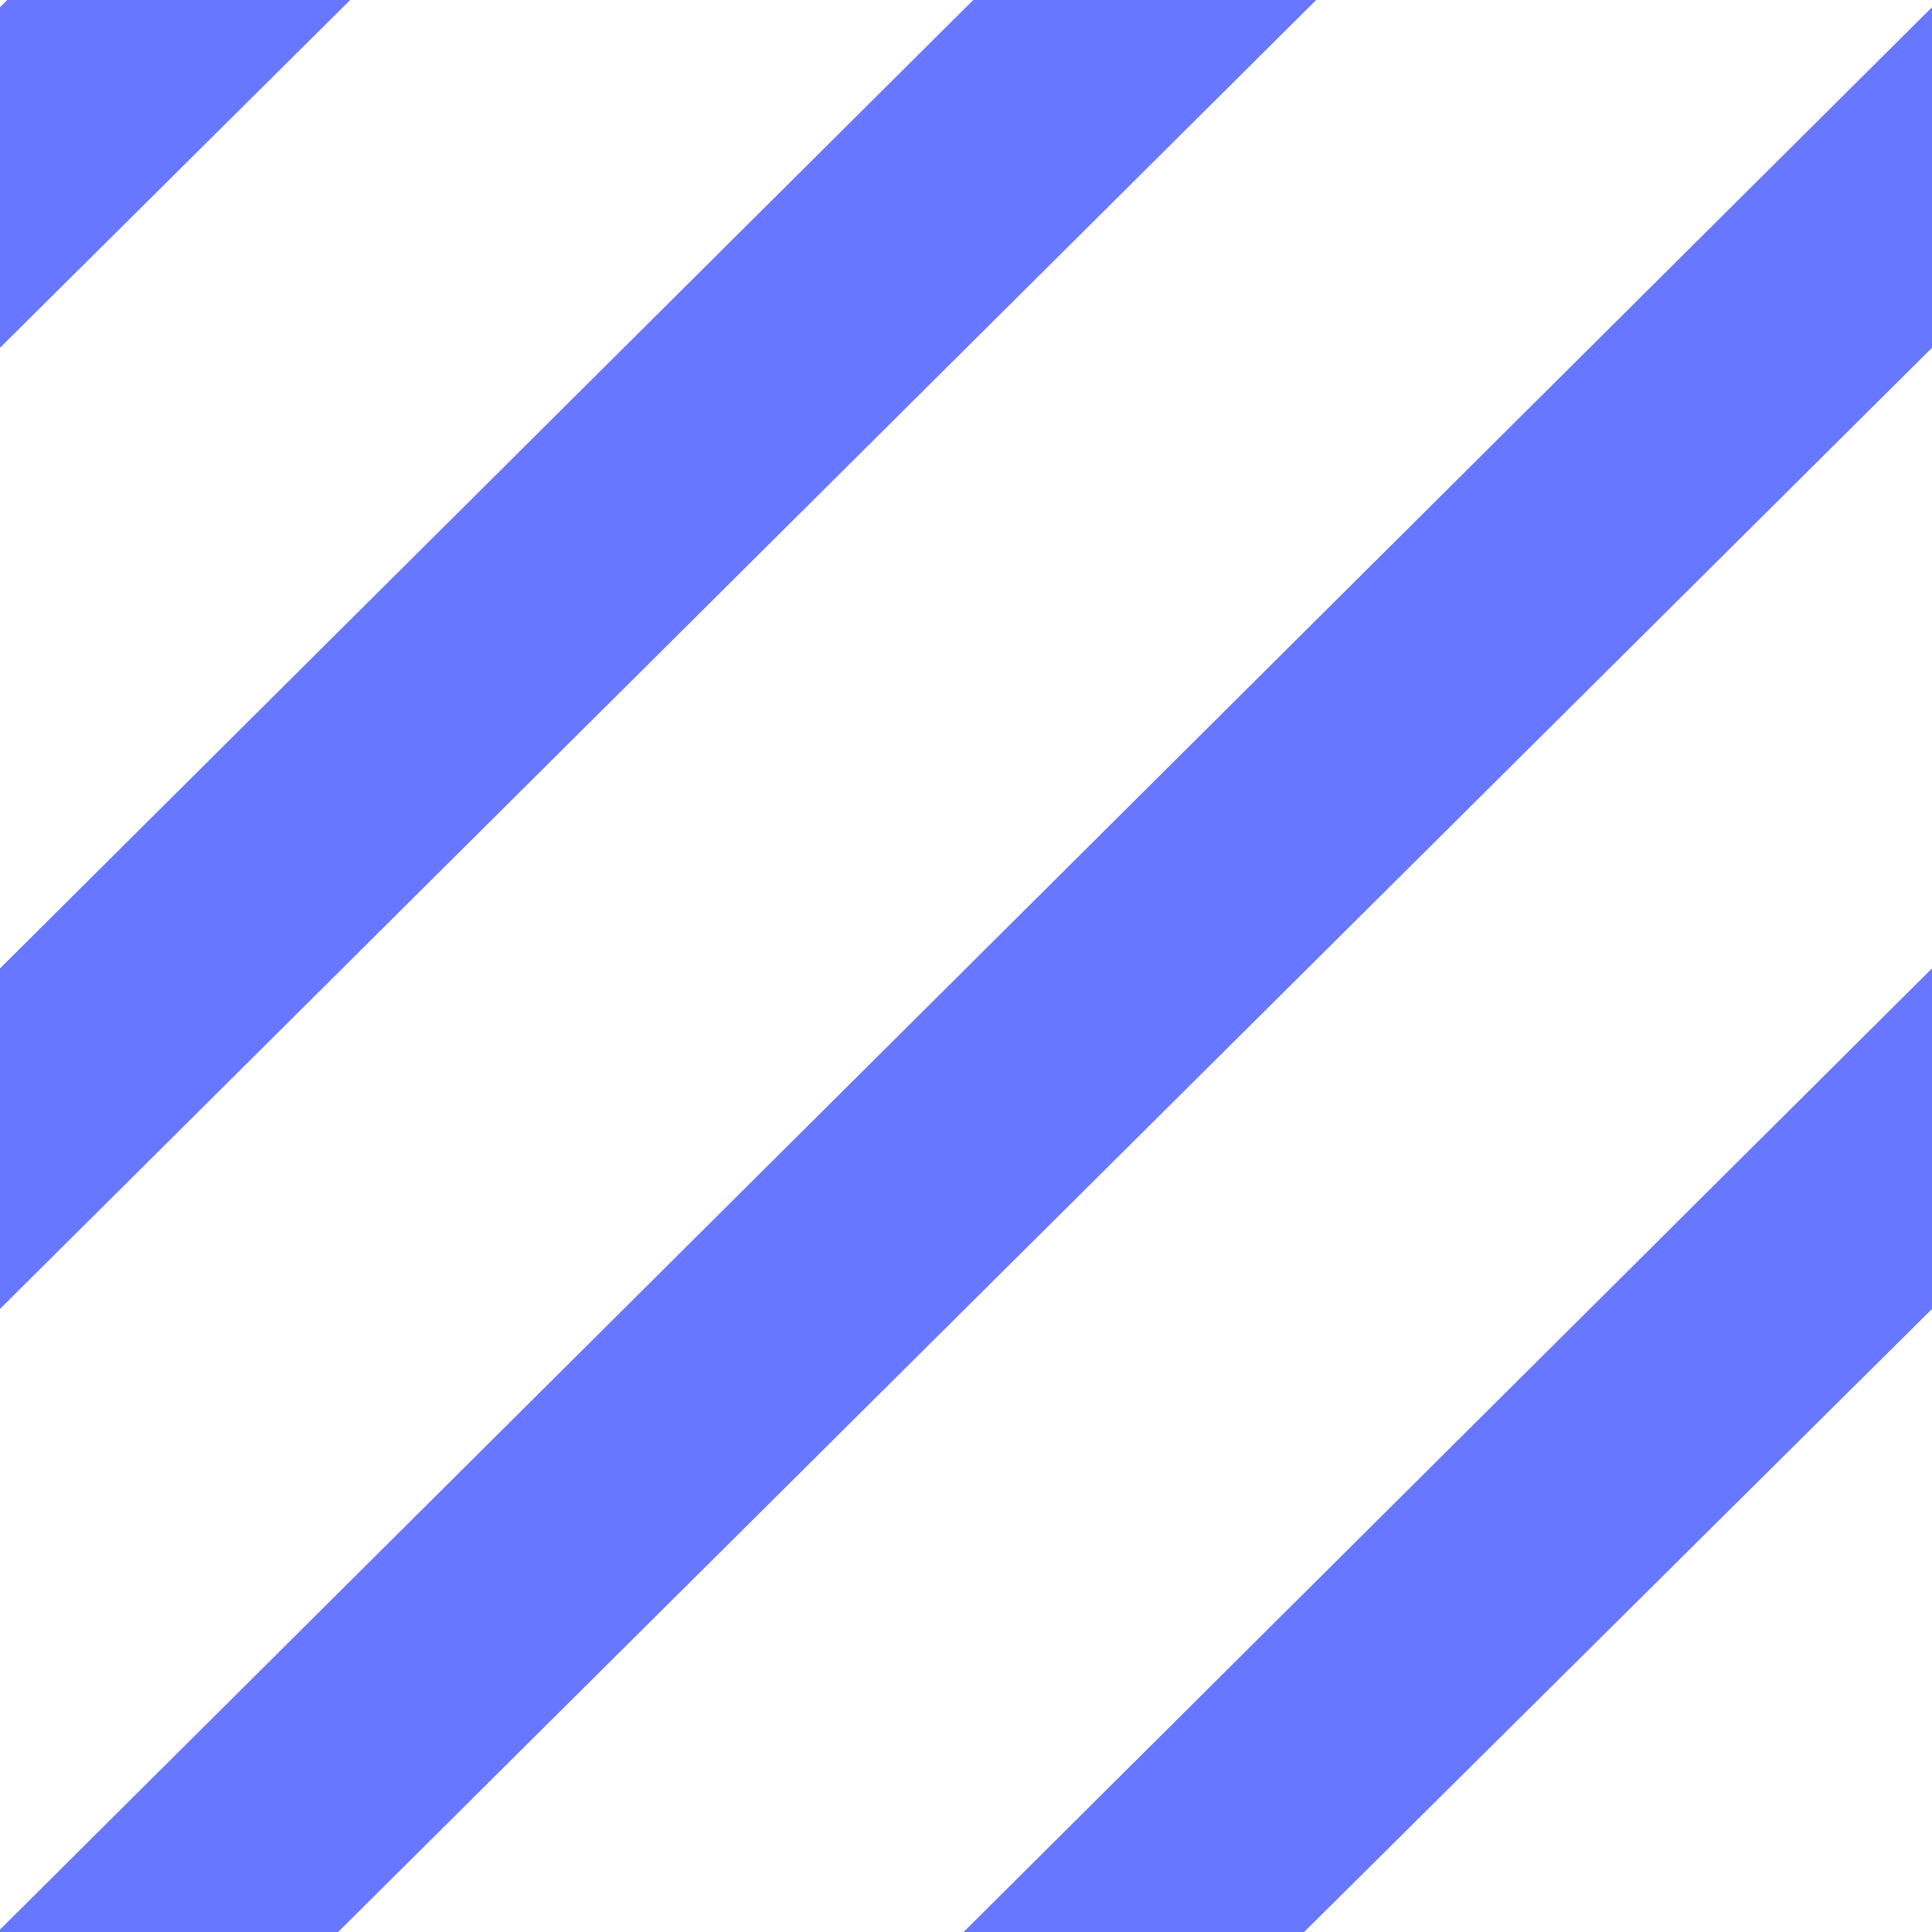
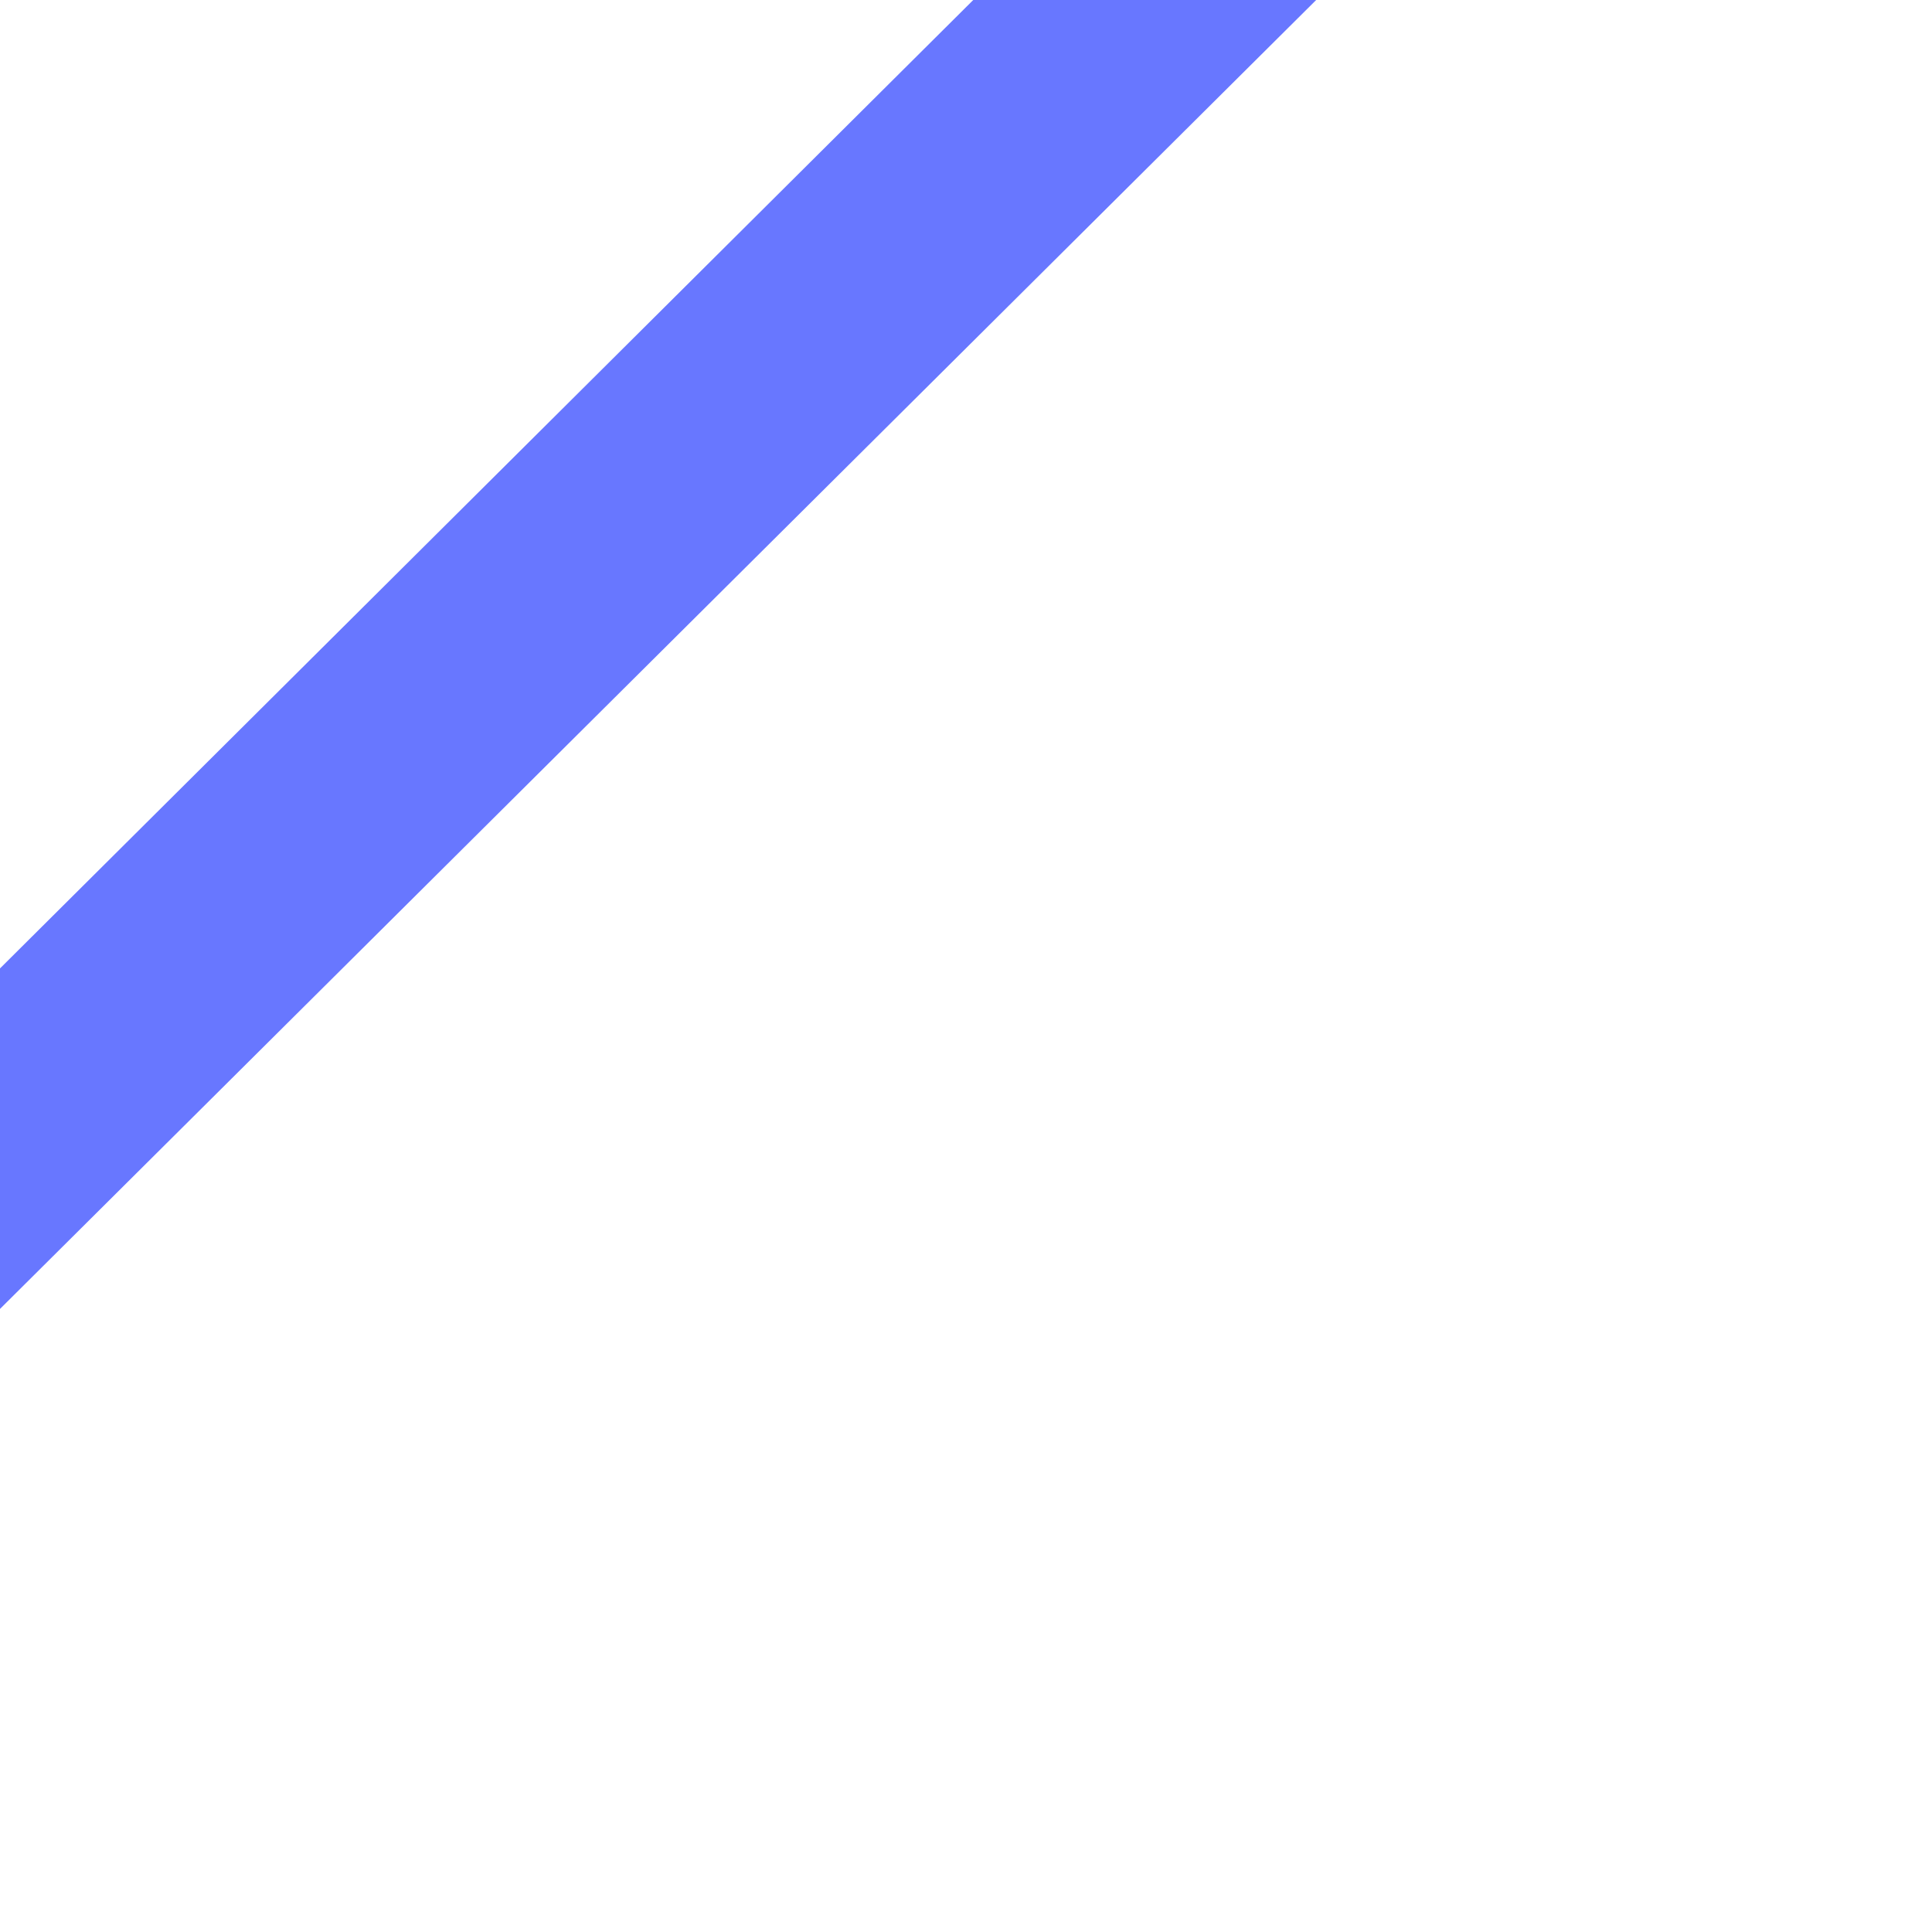
<svg xmlns="http://www.w3.org/2000/svg" id="Calque_1" data-name="Calque 1" viewBox="0 0 8 8">
  <defs>
    <style>.cls-1{fill:none;}.cls-2{fill:#6877ff;}</style>
  </defs>
-   <rect class="cls-1" width="8" height="8" />
-   <polygon class="cls-2" points="0 0.03 0 1.44 1.45 0 0.03 0 0 0.03" />
  <polygon class="cls-2" points="5.45 0 4.03 0 0 4.01 0 5.42 5.45 0" />
-   <polygon class="cls-2" points="8 4.01 3.99 8 5.4 8 8 5.42 8 4.01" />
-   <polygon class="cls-2" points="8 0.03 0 7.99 0 8 1.4 8 8 1.44 8 0.03" />
</svg>